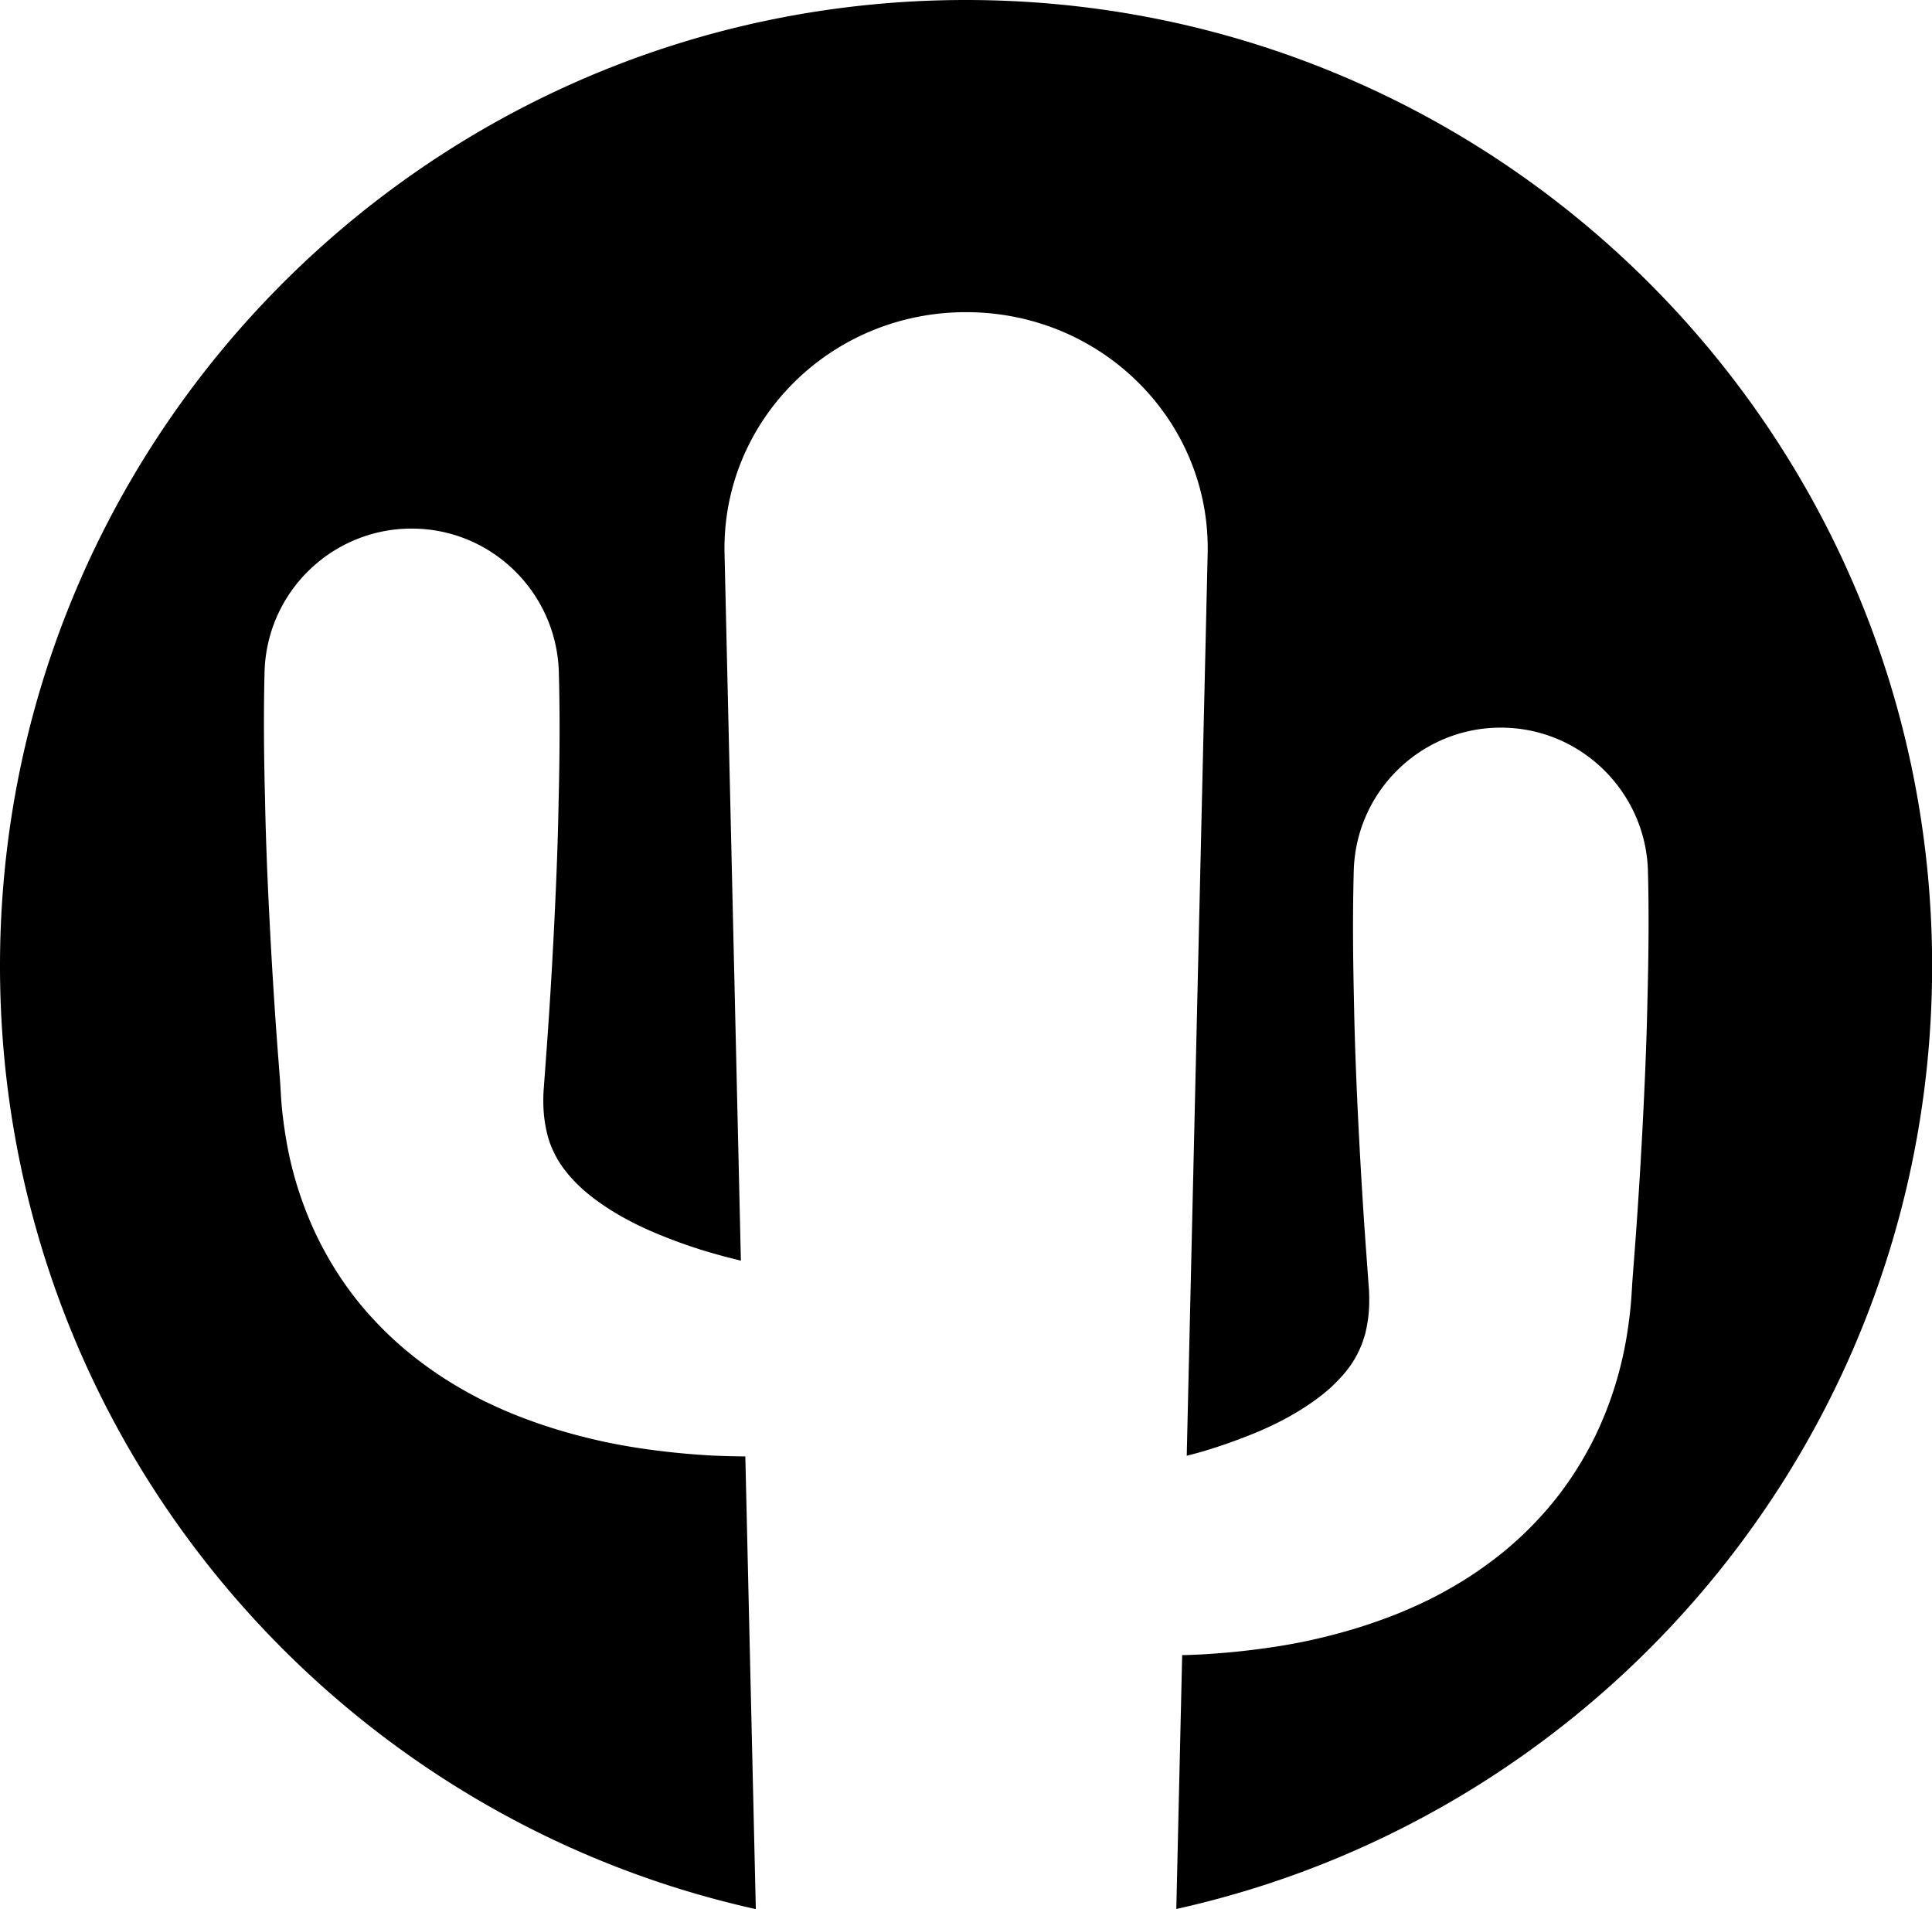
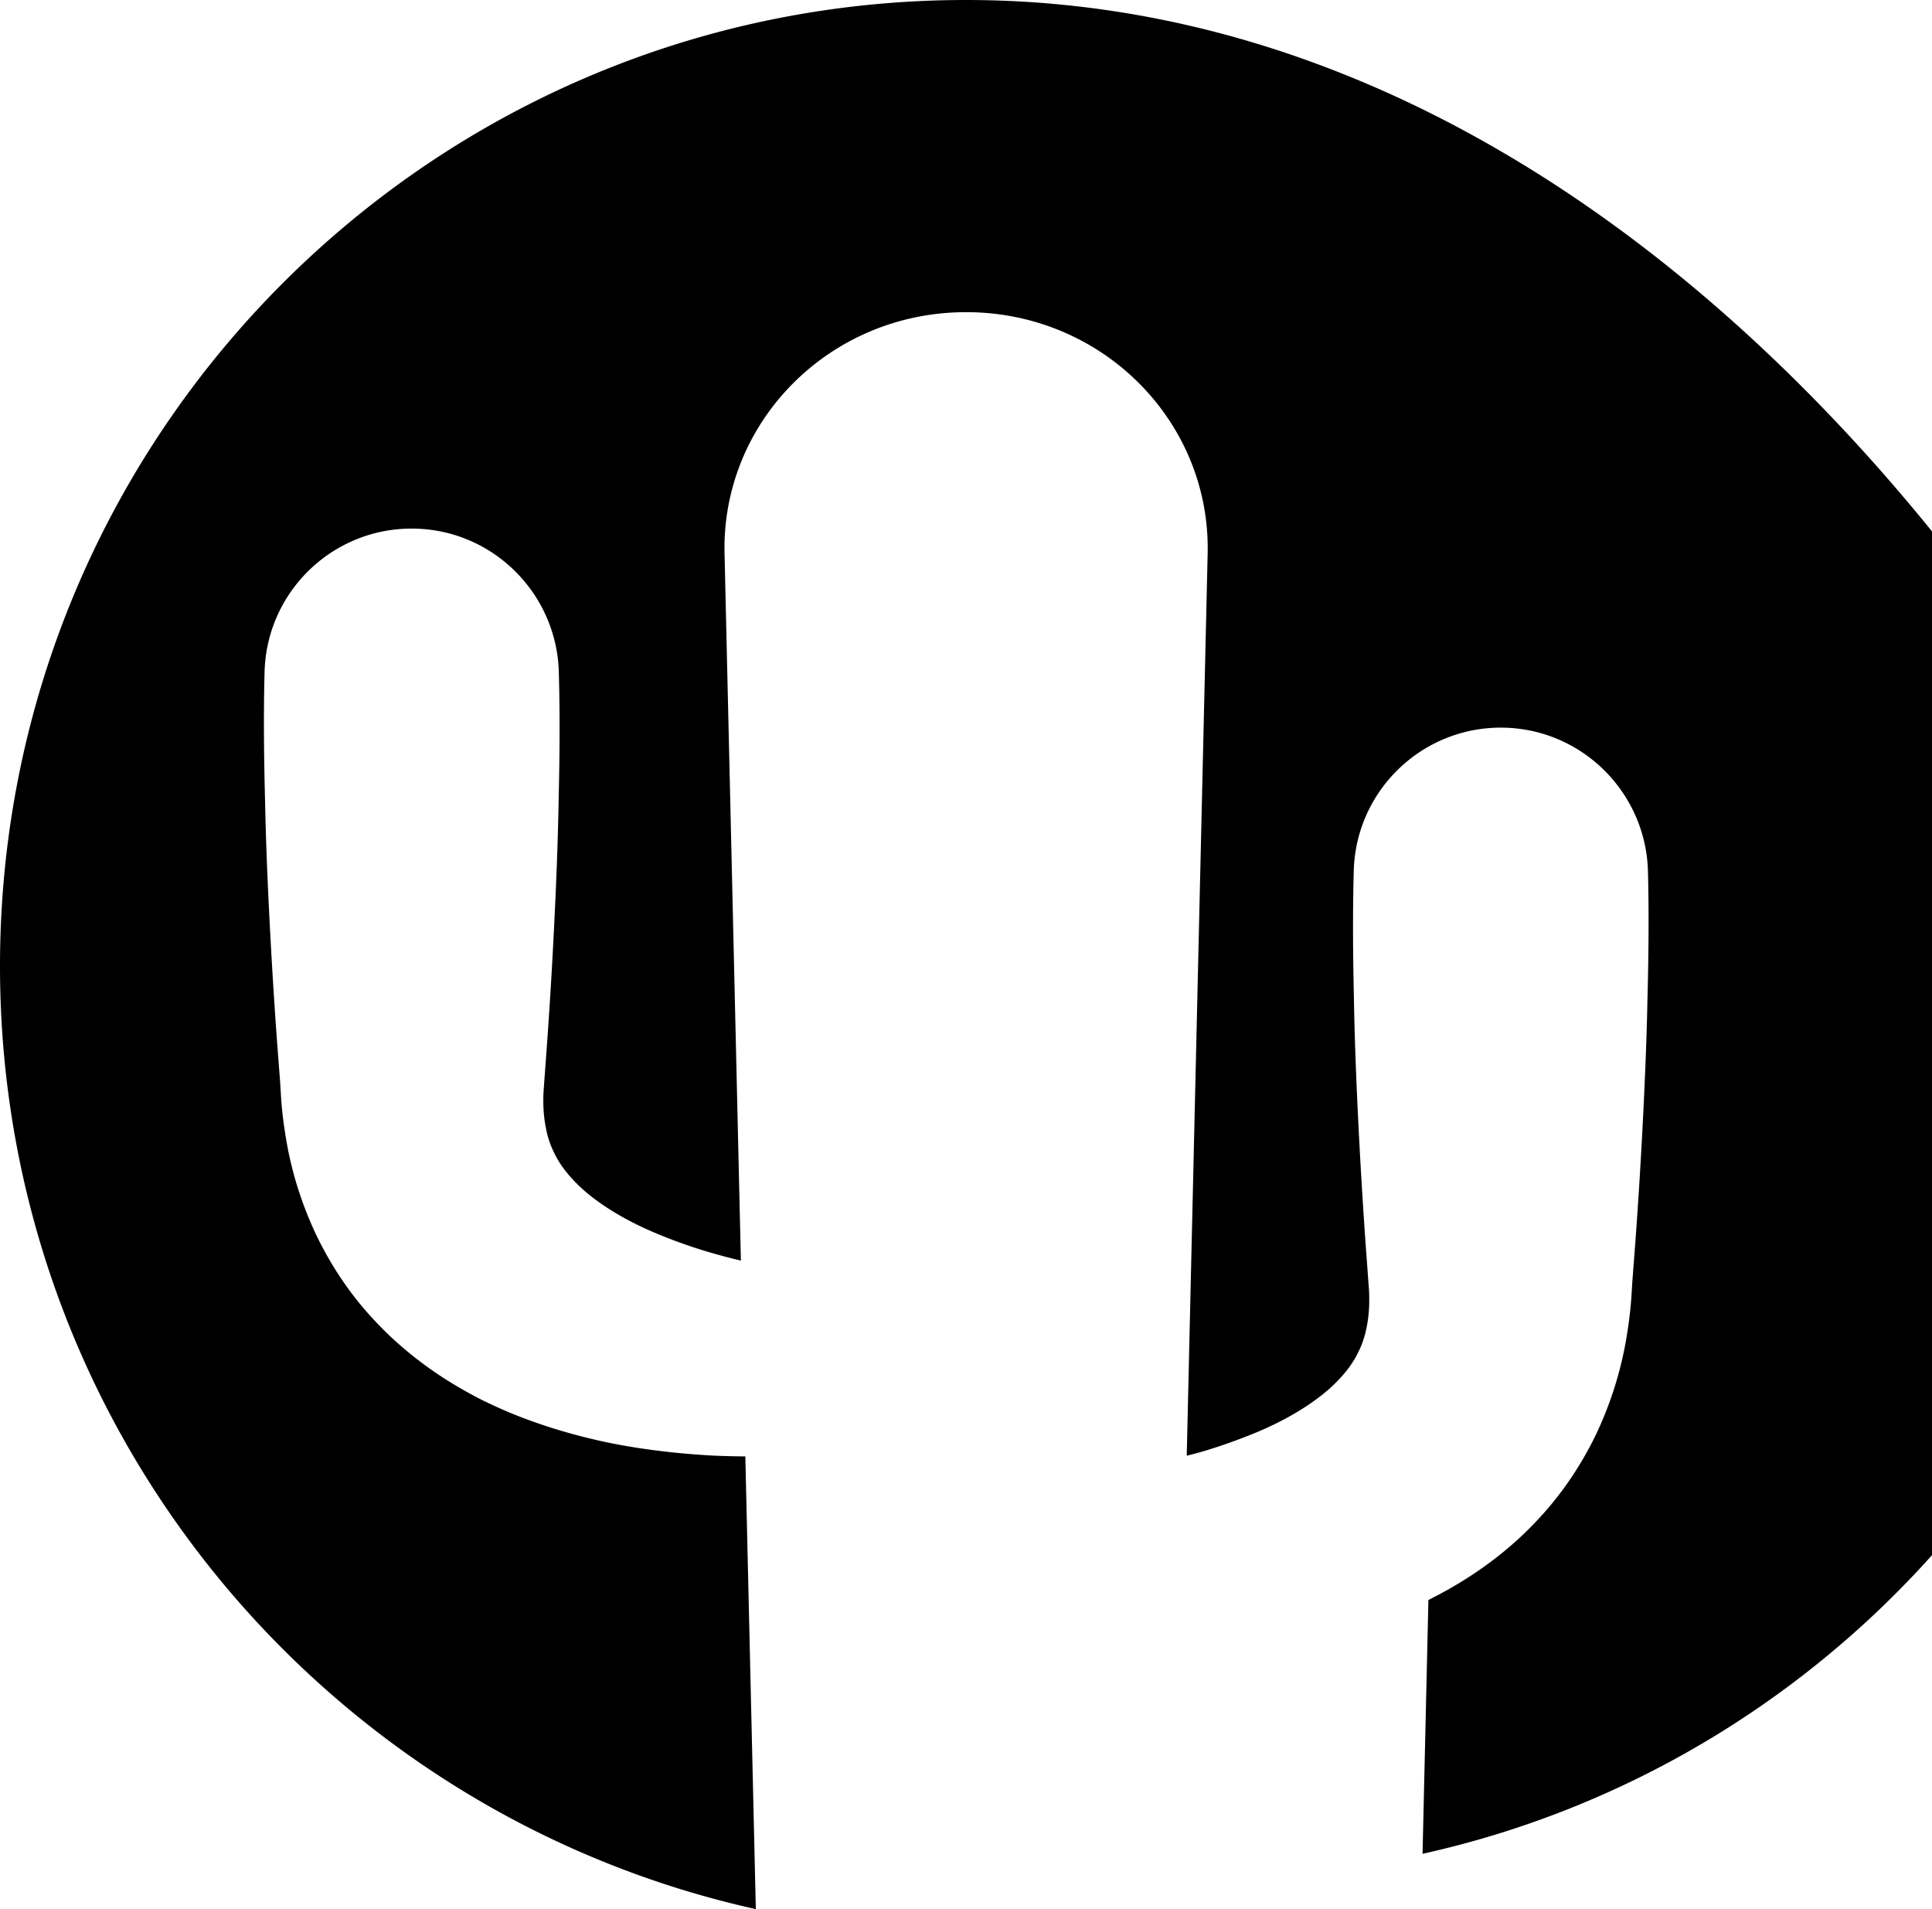
<svg xmlns="http://www.w3.org/2000/svg" data-bbox="0 0 313.15 309.39" viewBox="0 0 313.13 309.4" data-type="shape">
  <g>
-     <path d="M156.56 0C70.1 0 0 70.1 0 156.56c0 74.77 52.41 137.28 122.5 152.83l-1.7-73.36c-1.83-.02-3.67-.06-5.51-.15-1.97-.11-3.96-.27-5.95-.47-3.99-.42-8.04-1-12.14-1.92-4.09-.92-8.25-2.11-12.44-3.71-2.09-.78-4.2-1.72-6.3-2.73a71.26 71.26 0 0 1-6.25-3.53c-4.13-2.64-8.17-5.88-11.78-9.82-3.64-3.9-6.74-8.53-9.12-13.45-2.35-4.93-3.99-10.14-4.87-15.24-.44-2.54-.77-5.09-.91-7.55l-.11-1.85-.1-1.33-.2-2.62c-.54-6.97-.98-13.95-1.35-20.92-.37-6.97-.67-13.95-.81-20.92-.18-6.97-.26-13.95-.08-20.92.34-13.17 11.29-23.57 24.46-23.23 12.72.33 22.85 10.61 23.23 23.17.2 6.98.14 13.95-.03 20.93-.12 6.98-.41 13.95-.76 20.93-.35 6.98-.78 13.95-1.3 20.93l-.34 4.66a25.66 25.66 0 0 0-.07 2.87c.05 1.82.31 3.38.68 4.87.22.72.43 1.46.77 2.15.13.36.34.69.49 1.06.21.34.37.71.61 1.05.87 1.41 2.09 2.83 3.62 4.26 3.1 2.82 7.58 5.51 12.78 7.6 2.59 1.06 5.35 2.04 8.22 2.87 1.58.46 3.2.88 4.84 1.28l-2.65-114.56c-.5-21.4 17.03-39.15 39.15-39.15s39.65 17.75 39.15 39.15l-3.39 146.18c.8-.21 1.61-.41 2.4-.64 2.87-.84 5.62-1.82 8.22-2.87 5.19-2.08 9.68-4.78 12.78-7.6 1.53-1.43 2.76-2.85 3.62-4.26.24-.34.4-.71.61-1.05.15-.37.36-.7.49-1.06.33-.69.54-1.42.77-2.15.37-1.49.63-3.05.68-4.87.01-.92.02-1.85-.07-2.87l-.34-4.66c-.52-6.98-.94-13.95-1.3-20.93-.35-6.98-.64-13.95-.76-20.93-.16-6.98-.22-13.95-.03-20.93.37-13.17 11.35-23.54 24.51-23.17 12.71.36 22.83 10.67 23.17 23.23.18 6.97.1 13.95-.08 20.92-.14 6.97-.45 13.95-.81 20.92-.37 6.97-.81 13.95-1.35 20.92l-.2 2.61-.1 1.33-.11 1.85c-.15 2.46-.47 5.01-.91 7.55a59.536 59.536 0 0 1-4.87 15.24c-2.38 4.92-5.49 9.55-9.12 13.45-3.6 3.95-7.65 7.18-11.78 9.82a70.02 70.02 0 0 1-6.25 3.52c-2.1 1.01-4.21 1.95-6.3 2.73-4.19 1.6-8.35 2.79-12.44 3.71-4.1.92-8.15 1.49-12.14 1.92-1.99.2-3.98.36-5.95.47-1.03.05-2.06.09-3.08.11l-.95 41.14c70.09-15.55 122.5-78.07 122.5-152.83C313.13 70.1 243.03 0 156.56 0z" />
+     <path d="M156.56 0C70.1 0 0 70.1 0 156.56c0 74.77 52.41 137.28 122.5 152.83l-1.7-73.36c-1.83-.02-3.67-.06-5.51-.15-1.97-.11-3.96-.27-5.95-.47-3.99-.42-8.04-1-12.14-1.92-4.09-.92-8.25-2.11-12.44-3.71-2.09-.78-4.2-1.72-6.3-2.73a71.26 71.26 0 0 1-6.25-3.53c-4.13-2.64-8.17-5.88-11.78-9.82-3.64-3.9-6.74-8.53-9.12-13.45-2.35-4.93-3.99-10.14-4.87-15.24-.44-2.54-.77-5.09-.91-7.55l-.11-1.85-.1-1.33-.2-2.62c-.54-6.97-.98-13.95-1.35-20.92-.37-6.97-.67-13.95-.81-20.92-.18-6.97-.26-13.95-.08-20.92.34-13.17 11.29-23.57 24.46-23.23 12.72.33 22.85 10.61 23.23 23.17.2 6.98.14 13.95-.03 20.93-.12 6.98-.41 13.95-.76 20.93-.35 6.98-.78 13.95-1.3 20.93l-.34 4.66a25.66 25.66 0 0 0-.07 2.87c.05 1.82.31 3.38.68 4.87.22.72.43 1.46.77 2.15.13.36.34.69.49 1.06.21.34.37.71.61 1.05.87 1.41 2.09 2.83 3.62 4.26 3.1 2.82 7.58 5.51 12.78 7.6 2.59 1.06 5.35 2.04 8.22 2.87 1.58.46 3.2.88 4.84 1.28l-2.65-114.56c-.5-21.4 17.03-39.15 39.15-39.15s39.65 17.75 39.15 39.15l-3.39 146.18c.8-.21 1.61-.41 2.4-.64 2.87-.84 5.62-1.82 8.22-2.87 5.19-2.08 9.68-4.78 12.78-7.6 1.53-1.43 2.76-2.85 3.62-4.26.24-.34.4-.71.61-1.05.15-.37.36-.7.49-1.06.33-.69.54-1.42.77-2.15.37-1.49.63-3.05.68-4.87.01-.92.02-1.85-.07-2.87l-.34-4.66c-.52-6.98-.94-13.95-1.3-20.93-.35-6.98-.64-13.95-.76-20.93-.16-6.98-.22-13.95-.03-20.93.37-13.17 11.35-23.54 24.51-23.17 12.71.36 22.83 10.67 23.17 23.23.18 6.97.1 13.95-.08 20.92-.14 6.97-.45 13.95-.81 20.92-.37 6.97-.81 13.95-1.35 20.92l-.2 2.61-.1 1.33-.11 1.85c-.15 2.46-.47 5.01-.91 7.55a59.536 59.536 0 0 1-4.87 15.24c-2.38 4.92-5.49 9.55-9.12 13.45-3.6 3.95-7.65 7.18-11.78 9.82a70.02 70.02 0 0 1-6.25 3.52l-.95 41.14c70.09-15.55 122.5-78.07 122.5-152.83C313.13 70.1 243.03 0 156.56 0z" />
  </g>
</svg>